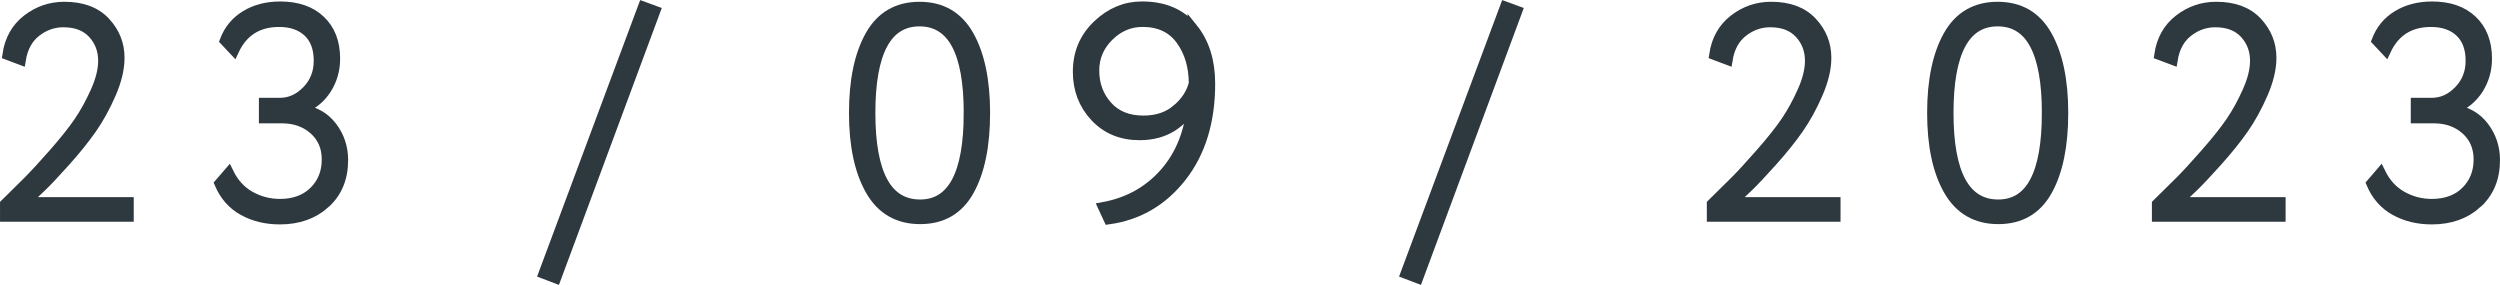
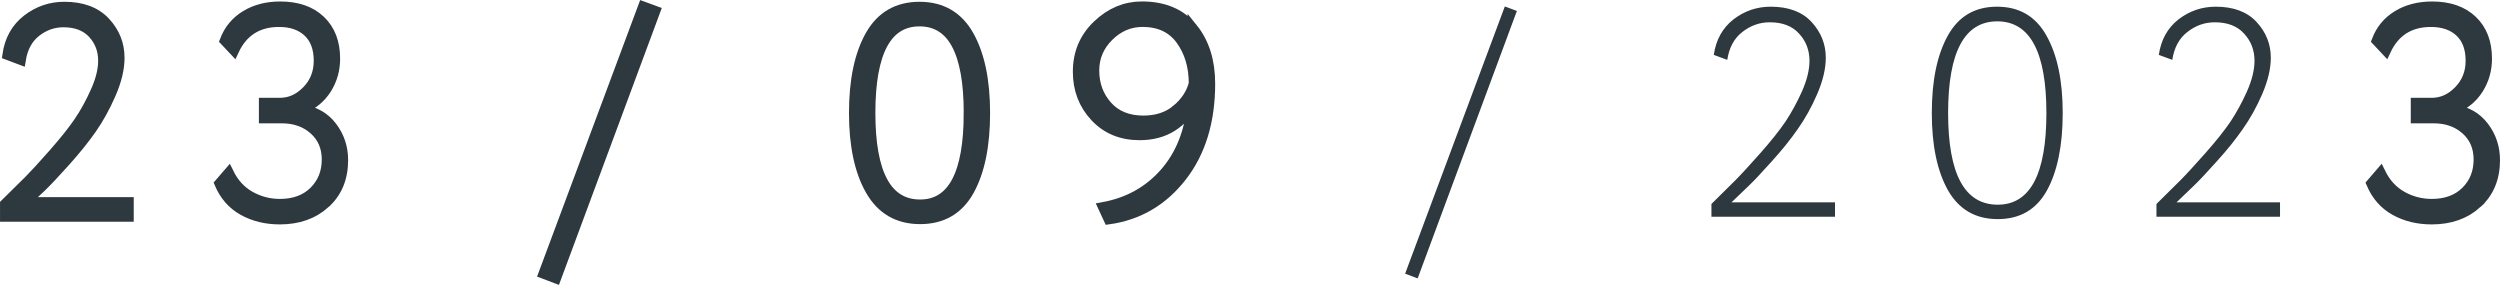
<svg xmlns="http://www.w3.org/2000/svg" xmlns:ns1="http://sodipodi.sourceforge.net/DTD/sodipodi-0.dtd" xmlns:ns2="http://www.inkscape.org/namespaces/inkscape" id="svg1" width="165.292" height="18.837" viewBox="0 0 165.292 18.837" ns1:docname="26.ai">
  <defs id="defs1">
    <clipPath clipPathUnits="userSpaceOnUse" id="clipPath2758">
      <path d="M 0,5837.029 H 420 V 0 H 0 Z" transform="translate(-150.236,-5390.96)" id="path2758" />
    </clipPath>
    <clipPath clipPathUnits="userSpaceOnUse" id="clipPath2760">
      <path d="M 0,5837.029 H 420 V 0 H 0 Z" transform="translate(-159.984,-5391.629)" id="path2760" />
    </clipPath>
    <clipPath clipPathUnits="userSpaceOnUse" id="clipPath2762">
      <path d="M 0,5837.029 H 420 V 0 H 0 Z" transform="translate(-171.424,-5387.901)" id="path2762" />
    </clipPath>
    <clipPath clipPathUnits="userSpaceOnUse" id="clipPath2764">
      <path d="M 0,5837.029 H 420 V 0 H 0 Z" transform="translate(-189.481,-5390.842)" id="path2764" />
    </clipPath>
    <clipPath clipPathUnits="userSpaceOnUse" id="clipPath2766">
      <path d="M 0,5837.029 H 420 V 0 H 0 Z" transform="translate(-202.993,-5400.312)" id="path2766" />
    </clipPath>
    <clipPath clipPathUnits="userSpaceOnUse" id="clipPath2768">
      <path d="M 0,5837.029 H 420 V 0 H 0 Z" transform="translate(-214.169,-5387.901)" id="path2768" />
    </clipPath>
    <clipPath clipPathUnits="userSpaceOnUse" id="clipPath2770">
-       <path d="M 0,5837.029 H 420 V 0 H 0 Z" transform="translate(-234.872,-5390.96)" id="path2770" />
-     </clipPath>
+       </clipPath>
    <clipPath clipPathUnits="userSpaceOnUse" id="clipPath2772">
-       <path d="M 0,5837.029 H 420 V 0 H 0 Z" transform="translate(-242.943,-5390.842)" id="path2772" />
-     </clipPath>
+       </clipPath>
    <clipPath clipPathUnits="userSpaceOnUse" id="clipPath2774">
-       <path d="M 0,5837.029 H 420 V 0 H 0 Z" transform="translate(-256.942,-5390.96)" id="path2774" />
-     </clipPath>
+       </clipPath>
    <clipPath clipPathUnits="userSpaceOnUse" id="clipPath2776">
      <path d="M 0,5837.029 H 420 V 0 H 0 Z" transform="translate(-266.691,-5391.629)" id="path2776" />
    </clipPath>
  </defs>
  <g id="layer-MC0" ns2:groupmode="layer" ns2:label="Слой 1" transform="translate(-191.805,-580.432)">
    <path id="path2756" d="m 0.749,0.001 v -0.633 C 1.255,-1.13 1.651,-1.522 1.932,-1.803 c 0.281,-0.281 0.691,-0.727 1.23,-1.336 0.539,-0.609 0.955,-1.131 1.254,-1.57 0.296,-0.445 0.568,-0.943 0.82,-1.5 0.249,-0.562 0.375,-1.069 0.375,-1.523 0,-0.53 -0.173,-0.979 -0.516,-1.348 -0.337,-0.375 -0.82,-0.562 -1.453,-0.562 -0.501,0 -0.955,0.161 -1.359,0.48 -0.407,0.313 -0.656,0.773 -0.75,1.383 L 0.866,-8.026 c 0.108,-0.75 0.434,-1.336 0.973,-1.758 0.545,-0.422 1.163,-0.633 1.852,-0.633 0.882,0 1.559,0.255 2.027,0.762 0.469,0.51 0.703,1.099 0.703,1.77 0,0.539 -0.141,1.137 -0.422,1.793 -0.281,0.65 -0.604,1.228 -0.961,1.734 -0.352,0.51 -0.785,1.049 -1.301,1.617 -0.51,0.571 -0.896,0.981 -1.16,1.23 -0.258,0.252 -0.536,0.516 -0.832,0.797 H 6.877 V 0.001 Z M 14.375,0.13 c -0.68,0 -1.286,-0.144 -1.816,-0.434 -0.533,-0.296 -0.926,-0.744 -1.184,-1.348 l 0.457,-0.527 c 0.258,0.524 0.612,0.914 1.066,1.172 0.46,0.252 0.952,0.375 1.477,0.375 0.709,0 1.277,-0.205 1.699,-0.621 0.422,-0.422 0.633,-0.949 0.633,-1.582 0,-0.609 -0.211,-1.102 -0.633,-1.477 -0.422,-0.381 -0.958,-0.574 -1.605,-0.574 h -0.879 v -0.762 h 0.785 c 0.507,0 0.955,-0.199 1.348,-0.598 0.39,-0.404 0.586,-0.902 0.586,-1.488 0,-0.615 -0.176,-1.093 -0.527,-1.43 -0.352,-0.334 -0.832,-0.504 -1.441,-0.504 -1.055,0 -1.802,0.475 -2.238,1.418 l -0.457,-0.48 c 0.202,-0.539 0.545,-0.955 1.031,-1.254 0.492,-0.296 1.066,-0.445 1.723,-0.445 0.844,0 1.506,0.231 1.992,0.691 0.483,0.463 0.727,1.096 0.727,1.898 0,0.548 -0.146,1.049 -0.434,1.5 -0.281,0.454 -0.68,0.782 -1.195,0.984 v 0.047 c 0.624,0.088 1.116,0.372 1.477,0.855 0.366,0.478 0.551,1.025 0.551,1.641 0,0.891 -0.299,1.605 -0.891,2.145 -0.586,0.533 -1.336,0.797 -2.25,0.797 z m 13.075,2.695 4.945,-13.254 0.598,0.223 -4.922,13.266 z m 16.213,-4.125 c -0.539,-0.952 -0.809,-2.232 -0.809,-3.844 0,-1.608 0.264,-2.889 0.797,-3.844 0.53,-0.952 1.342,-1.43 2.438,-1.43 1.102,0 1.916,0.478 2.449,1.43 0.539,0.955 0.809,2.235 0.809,3.844 0,1.617 -0.264,2.9 -0.785,3.844 -0.524,0.946 -1.336,1.418 -2.438,1.418 -1.096,0 -1.916,-0.472 -2.461,-1.418 z m 2.438,-8.391 c -1.626,0 -2.438,1.518 -2.438,4.547 0,3.032 0.82,4.547 2.461,4.547 1.608,0 2.414,-1.515 2.414,-4.547 0,-3.029 -0.814,-4.547 -2.438,-4.547 z m 14.411,3.094 c 0,1.869 -0.475,3.407 -1.418,4.617 -0.938,1.204 -2.142,1.907 -3.609,2.109 l -0.281,-0.598 c 1.233,-0.226 2.244,-0.788 3.035,-1.687 0.797,-0.896 1.26,-2.051 1.395,-3.457 -0.211,0.469 -0.545,0.85 -0.996,1.137 -0.454,0.29 -0.996,0.434 -1.629,0.434 -0.899,0 -1.635,-0.305 -2.203,-0.914 -0.571,-0.609 -0.855,-1.354 -0.855,-2.238 0,-0.92 0.322,-1.69 0.973,-2.309 0.647,-0.615 1.383,-0.926 2.203,-0.926 1.102,0 1.939,0.36 2.52,1.078 0.577,0.712 0.867,1.629 0.867,2.754 z m -0.809,0 c 0,-0.858 -0.217,-1.585 -0.645,-2.18 -0.431,-0.592 -1.063,-0.891 -1.898,-0.891 -0.642,0 -1.204,0.24 -1.688,0.715 -0.478,0.478 -0.715,1.043 -0.715,1.699 0,0.688 0.214,1.274 0.645,1.758 0.437,0.486 1.037,0.727 1.805,0.727 0.662,0 1.213,-0.182 1.652,-0.551 0.437,-0.366 0.718,-0.791 0.844,-1.277 z m 10.491,9.422 4.945,-13.254 0.598,0.223 -4.922,13.266 z M 85.387,0.001 v -0.633 c 0.507,-0.498 0.902,-0.891 1.184,-1.172 0.281,-0.281 0.691,-0.727 1.23,-1.336 0.539,-0.609 0.955,-1.131 1.254,-1.57 0.296,-0.445 0.568,-0.943 0.82,-1.5 0.249,-0.562 0.375,-1.069 0.375,-1.523 0,-0.53 -0.173,-0.979 -0.516,-1.348 -0.337,-0.375 -0.82,-0.562 -1.453,-0.562 -0.501,0 -0.955,0.161 -1.359,0.48 -0.407,0.313 -0.656,0.773 -0.75,1.383 l -0.668,-0.246 c 0.108,-0.75 0.434,-1.336 0.973,-1.758 0.545,-0.422 1.163,-0.633 1.852,-0.633 0.882,0 1.559,0.255 2.027,0.762 0.469,0.51 0.703,1.099 0.703,1.77 0,0.539 -0.141,1.137 -0.422,1.793 -0.281,0.65 -0.604,1.228 -0.961,1.734 -0.352,0.51 -0.785,1.049 -1.301,1.617 -0.51,0.571 -0.896,0.981 -1.16,1.23 -0.258,0.252 -0.536,0.516 -0.832,0.797 h 5.133 V 0.001 Z M 97.126,-1.299 c -0.539,-0.952 -0.809,-2.232 -0.809,-3.844 0,-1.608 0.264,-2.889 0.797,-3.844 0.53,-0.952 1.342,-1.43 2.438,-1.43 1.102,0 1.916,0.478 2.449,1.43 0.539,0.955 0.809,2.235 0.809,3.844 0,1.617 -0.264,2.9 -0.785,3.844 -0.524,0.946 -1.336,1.418 -2.438,1.418 -1.096,0 -1.916,-0.472 -2.461,-1.418 z m 2.438,-8.391 c -1.626,0 -2.438,1.518 -2.438,4.547 0,3.032 0.82,4.547 2.461,4.547 1.608,0 2.414,-1.515 2.414,-4.547 0,-3.029 -0.814,-4.547 -2.438,-4.547 z m 7.896,9.691 v -0.633 c 0.507,-0.498 0.902,-0.891 1.184,-1.172 0.281,-0.281 0.691,-0.727 1.23,-1.336 0.539,-0.609 0.955,-1.131 1.254,-1.57 0.296,-0.445 0.568,-0.943 0.82,-1.5 0.249,-0.562 0.375,-1.069 0.375,-1.523 0,-0.53 -0.173,-0.979 -0.516,-1.348 -0.337,-0.375 -0.82,-0.562 -1.453,-0.562 -0.501,0 -0.955,0.161 -1.359,0.48 -0.407,0.313 -0.656,0.773 -0.75,1.383 l -0.668,-0.246 c 0.108,-0.75 0.434,-1.336 0.973,-1.758 0.545,-0.422 1.163,-0.633 1.852,-0.633 0.882,0 1.559,0.255 2.027,0.762 0.469,0.51 0.703,1.099 0.703,1.77 0,0.539 -0.141,1.137 -0.422,1.793 -0.281,0.65 -0.604,1.228 -0.961,1.734 -0.352,0.51 -0.785,1.049 -1.301,1.617 -0.51,0.571 -0.896,0.981 -1.16,1.23 -0.258,0.252 -0.536,0.516 -0.832,0.797 h 5.133 v 0.715 z m 13.626,0.129 c -0.68,0 -1.286,-0.144 -1.816,-0.434 -0.533,-0.296 -0.926,-0.744 -1.184,-1.348 l 0.457,-0.527 c 0.258,0.524 0.612,0.914 1.066,1.172 0.46,0.252 0.952,0.375 1.477,0.375 0.709,0 1.277,-0.205 1.699,-0.621 0.422,-0.422 0.633,-0.949 0.633,-1.582 0,-0.609 -0.211,-1.102 -0.633,-1.477 -0.422,-0.381 -0.958,-0.574 -1.605,-0.574 h -0.879 v -0.762 h 0.785 c 0.507,0 0.955,-0.199 1.348,-0.598 0.39,-0.404 0.586,-0.902 0.586,-1.488 0,-0.615 -0.176,-1.093 -0.527,-1.43 -0.352,-0.334 -0.832,-0.504 -1.441,-0.504 -1.055,0 -1.802,0.475 -2.238,1.418 l -0.457,-0.48 c 0.202,-0.539 0.545,-0.955 1.031,-1.254 0.492,-0.296 1.066,-0.445 1.723,-0.445 0.844,0 1.506,0.231 1.992,0.691 0.483,0.463 0.727,1.096 0.727,1.898 0,0.548 -0.146,1.049 -0.434,1.5 -0.281,0.454 -0.68,0.782 -1.195,0.984 v 0.047 c 0.624,0.088 1.116,0.372 1.477,0.855 0.366,0.478 0.551,1.025 0.551,1.641 0,0.891 -0.299,1.605 -0.891,2.145 -0.586,0.533 -1.336,0.797 -2.25,0.797 z m 0,0" style="fill:#2e383f;fill-opacity:1;fill-rule:nonzero;stroke:none" aria-label="23 / 09 / 2023" transform="matrix(1.333,0,0,1.333,191.139,594.76)" />
    <path id="path2757" d="m 0,0 v 0.721 h -5.132 c 0.294,0.274 0.571,0.536 0.831,0.786 0.259,0.25 0.647,0.662 1.161,1.235 0.515,0.574 0.949,1.113 1.302,1.618 0.353,0.505 0.671,1.083 0.956,1.735 0.284,0.652 0.426,1.247 0.426,1.786 0,0.677 -0.235,1.267 -0.706,1.772 -0.47,0.505 -1.147,0.758 -2.029,0.758 -0.686,0 -1.301,-0.211 -1.846,-0.633 -0.544,-0.421 -0.87,-1.005 -0.977,-1.75 l 0.661,-0.249 c 0.098,0.607 0.351,1.071 0.758,1.389 0.407,0.319 0.86,0.478 1.36,0.478 0.627,0 1.112,-0.187 1.456,-0.559 C -1.437,8.715 -1.265,8.264 -1.265,7.734 -1.265,7.284 -1.39,6.779 -1.64,6.22 -1.89,5.661 -2.164,5.161 -2.463,4.72 -2.762,4.279 -3.182,3.752 -3.72,3.139 -4.26,2.527 -4.669,2.081 -4.948,1.801 -5.228,1.522 -5.623,1.132 -6.132,0.632 V 0 Z" style="fill:none;stroke:#2e383f;stroke-width:0.5;stroke-linecap:butt;stroke-linejoin:miter;stroke-miterlimit:10;stroke-dasharray:none;stroke-opacity:1" transform="matrix(1.333,0,0,-1.333,200.314,594.76)" clip-path="url(#clipPath2758)" />
    <path id="path2759" d="m 0,0 c 0.588,0.534 0.882,1.248 0.882,2.14 0,0.617 -0.181,1.166 -0.544,1.647 -0.362,0.48 -0.858,0.764 -1.485,0.852 v 0.045 c 0.52,0.205 0.921,0.534 1.206,0.984 0.284,0.452 0.426,0.951 0.426,1.5 0,0.804 -0.242,1.436 -0.728,1.897 -0.485,0.461 -1.149,0.691 -1.992,0.691 -0.657,0 -1.228,-0.147 -1.713,-0.441 C -4.433,9.021 -4.779,8.604 -4.985,8.065 L -4.529,7.58 c 0.441,0.941 1.186,1.412 2.235,1.412 0.608,0 1.088,-0.167 1.441,-0.5 C -0.5,8.159 -0.324,7.683 -0.324,7.065 -0.324,6.478 -0.52,5.982 -0.912,5.581 -1.304,5.178 -1.75,4.978 -2.25,4.978 H -3.044 V 4.213 h 0.882 c 0.647,0 1.182,-0.189 1.603,-0.566 0.422,-0.377 0.633,-0.87 0.633,-1.478 0,-0.637 -0.211,-1.164 -0.633,-1.581 -0.421,-0.417 -0.985,-0.625 -1.691,-0.625 -0.529,0 -1.021,0.128 -1.478,0.383 -0.456,0.255 -0.811,0.642 -1.065,1.161 L -5.25,0.978 c 0.255,-0.598 0.647,-1.044 1.177,-1.338 0.529,-0.294 1.137,-0.441 1.823,-0.441 0.912,0 1.662,0.267 2.25,0.801 z" style="fill:none;stroke:#2e383f;stroke-width:0.5;stroke-linecap:butt;stroke-linejoin:miter;stroke-miterlimit:10;stroke-dasharray:none;stroke-opacity:1" transform="matrix(1.333,0,0,-1.333,213.313,593.868)" clip-path="url(#clipPath2760)" />
    <path id="path2761" d="M 0,0 4.926,13.263 4.323,13.484 -0.617,0.235 Z" style="fill:none;stroke:#2e383f;stroke-width:0.5;stroke-linecap:butt;stroke-linejoin:miter;stroke-miterlimit:10;stroke-dasharray:none;stroke-opacity:1" transform="matrix(1.333,0,0,-1.333,228.565,598.838)" clip-path="url(#clipPath2762)" />
    <path id="path2763" d="m 0,0 c 1.098,0 1.909,0.473 2.434,1.419 0.524,0.946 0.786,2.227 0.786,3.845 0,1.608 -0.267,2.887 -0.801,3.838 -0.535,0.951 -1.351,1.426 -2.448,1.426 -1.098,0 -1.914,-0.475 -2.449,-1.426 -0.534,-0.951 -0.801,-2.23 -0.801,-3.838 0,-1.608 0.272,-2.887 0.816,-3.838 C -1.919,0.476 -1.098,0 0,0 Z M 2.412,5.264 C 2.412,2.235 1.607,0.721 0,0.721 c -1.647,0 -2.47,1.514 -2.47,4.543 0,3.029 0.813,4.544 2.441,4.544 1.627,0 2.441,-1.515 2.441,-4.544 z" style="fill:none;stroke:#2e383f;stroke-width:0.5;stroke-linecap:butt;stroke-linejoin:miter;stroke-miterlimit:10;stroke-dasharray:none;stroke-opacity:1" transform="matrix(1.333,0,0,-1.333,252.641,594.917)" clip-path="url(#clipPath2764)" />
    <path id="path2765" d="m 0,0 c -0.579,0.715 -1.417,1.073 -2.515,1.073 -0.823,0 -1.558,-0.308 -2.205,-0.926 -0.647,-0.618 -0.971,-1.387 -0.971,-2.309 0,-0.882 0.285,-1.627 0.853,-2.234 0.568,-0.608 1.304,-0.913 2.206,-0.913 0.627,0 1.169,0.145 1.625,0.434 0.456,0.29 0.786,0.669 0.992,1.14 -0.127,-1.411 -0.588,-2.566 -1.382,-3.463 -0.794,-0.897 -1.809,-1.458 -3.044,-1.683 l 0.279,-0.603 c 1.471,0.206 2.677,0.911 3.618,2.117 0.941,1.206 1.412,2.745 1.412,4.617 0,1.118 -0.29,2.034 -0.868,2.75 z m -0.787,-4.037 c -0.436,-0.367 -0.987,-0.551 -1.654,-0.551 -0.765,0 -1.363,0.243 -1.794,0.728 -0.432,0.485 -0.647,1.071 -0.647,1.757 0,0.657 0.24,1.223 0.72,1.699 0.481,0.475 1.039,0.713 1.677,0.713 0.833,0 1.465,-0.297 1.897,-0.89 0.431,-0.593 0.647,-1.316 0.647,-2.169 -0.128,-0.49 -0.41,-0.919 -0.846,-1.287 z" style="fill:none;stroke:#2e383f;stroke-width:0.5;stroke-linecap:butt;stroke-linejoin:miter;stroke-miterlimit:10;stroke-dasharray:none;stroke-opacity:1" transform="matrix(1.333,0,0,-1.333,270.658,582.291)" clip-path="url(#clipPath2766)" />
-     <path id="path2767" d="M 0,0 4.926,13.263 4.323,13.484 -0.618,0.235 Z" style="fill:none;stroke:#2e383f;stroke-width:0.5;stroke-linecap:butt;stroke-linejoin:miter;stroke-miterlimit:10;stroke-dasharray:none;stroke-opacity:1" transform="matrix(1.333,0,0,-1.333,285.558,598.838)" clip-path="url(#clipPath2768)" />
-     <path id="path2769" d="m 0,0 v 0.721 h -5.132 c 0.294,0.274 0.57,0.536 0.831,0.786 0.259,0.25 0.647,0.662 1.161,1.235 0.515,0.574 0.949,1.113 1.302,1.618 0.353,0.505 0.671,1.083 0.955,1.735 0.284,0.652 0.427,1.247 0.427,1.786 0,0.677 -0.235,1.267 -0.706,1.772 -0.471,0.505 -1.147,0.758 -2.029,0.758 -0.686,0 -1.301,-0.211 -1.845,-0.633 -0.544,-0.421 -0.87,-1.005 -0.979,-1.75 l 0.662,-0.249 c 0.098,0.607 0.351,1.071 0.757,1.389 0.408,0.319 0.861,0.478 1.361,0.478 0.627,0 1.112,-0.187 1.456,-0.559 C -1.437,8.715 -1.265,8.264 -1.265,7.734 -1.265,7.284 -1.39,6.779 -1.64,6.22 -1.89,5.661 -2.164,5.161 -2.463,4.72 -2.763,4.279 -3.182,3.752 -3.721,3.139 -4.26,2.527 -4.669,2.081 -4.948,1.801 -5.228,1.522 -5.622,1.132 -6.132,0.632 V 0 Z" style="fill:none;stroke:#2e383f;stroke-width:0.5;stroke-linecap:butt;stroke-linejoin:miter;stroke-miterlimit:10;stroke-dasharray:none;stroke-opacity:1" transform="matrix(1.333,0,0,-1.333,313.162,594.76)" clip-path="url(#clipPath2770)" />
+     <path id="path2769" d="m 0,0 v 0.721 h -5.132 c 0.294,0.274 0.57,0.536 0.831,0.786 0.259,0.25 0.647,0.662 1.161,1.235 0.515,0.574 0.949,1.113 1.302,1.618 0.353,0.505 0.671,1.083 0.955,1.735 0.284,0.652 0.427,1.247 0.427,1.786 0,0.677 -0.235,1.267 -0.706,1.772 -0.471,0.505 -1.147,0.758 -2.029,0.758 -0.686,0 -1.301,-0.211 -1.845,-0.633 -0.544,-0.421 -0.87,-1.005 -0.979,-1.75 l 0.662,-0.249 C -1.437,8.715 -1.265,8.264 -1.265,7.734 -1.265,7.284 -1.39,6.779 -1.64,6.22 -1.89,5.661 -2.164,5.161 -2.463,4.72 -2.763,4.279 -3.182,3.752 -3.721,3.139 -4.26,2.527 -4.669,2.081 -4.948,1.801 -5.228,1.522 -5.622,1.132 -6.132,0.632 V 0 Z" style="fill:none;stroke:#2e383f;stroke-width:0.5;stroke-linecap:butt;stroke-linejoin:miter;stroke-miterlimit:10;stroke-dasharray:none;stroke-opacity:1" transform="matrix(1.333,0,0,-1.333,313.162,594.76)" clip-path="url(#clipPath2770)" />
    <path id="path2771" d="m 0,0 c 1.099,0 1.909,0.473 2.434,1.419 0.524,0.946 0.787,2.227 0.787,3.845 0,1.608 -0.268,2.887 -0.802,3.838 -0.534,0.951 -1.351,1.426 -2.448,1.426 -1.098,0 -1.914,-0.475 -2.449,-1.426 -0.534,-0.951 -0.8,-2.23 -0.8,-3.838 0,-1.608 0.271,-2.887 0.815,-3.838 C -1.918,0.476 -1.098,0 0,0 Z M 2.412,5.264 C 2.412,2.235 1.608,0.721 0,0.721 c -1.646,0 -2.47,1.514 -2.47,4.543 0,3.029 0.814,4.544 2.441,4.544 1.628,0 2.441,-1.515 2.441,-4.544 z" style="fill:none;stroke:#2e383f;stroke-width:0.5;stroke-linecap:butt;stroke-linejoin:miter;stroke-miterlimit:10;stroke-dasharray:none;stroke-opacity:1" transform="matrix(1.333,0,0,-1.333,323.924,594.917)" clip-path="url(#clipPath2772)" />
    <path id="path2773" d="m 0,0 v 0.721 h -5.132 c 0.294,0.274 0.57,0.536 0.831,0.786 0.259,0.25 0.647,0.662 1.161,1.235 0.515,0.574 0.949,1.113 1.302,1.618 0.353,0.505 0.671,1.083 0.955,1.735 0.284,0.652 0.427,1.247 0.427,1.786 0,0.677 -0.235,1.267 -0.706,1.772 -0.471,0.505 -1.147,0.758 -2.029,0.758 -0.686,0 -1.301,-0.211 -1.845,-0.633 -0.544,-0.421 -0.87,-1.005 -0.979,-1.75 l 0.662,-0.249 c 0.098,0.607 0.351,1.071 0.757,1.389 0.408,0.319 0.861,0.478 1.361,0.478 0.627,0 1.112,-0.187 1.456,-0.559 C -1.437,8.715 -1.265,8.264 -1.265,7.734 -1.265,7.284 -1.39,6.779 -1.64,6.22 -1.89,5.661 -2.164,5.161 -2.463,4.72 -2.763,4.279 -3.182,3.752 -3.721,3.139 -4.26,2.527 -4.669,2.081 -4.948,1.801 -5.228,1.522 -5.622,1.132 -6.132,0.632 V 0 Z" style="fill:none;stroke:#2e383f;stroke-width:0.5;stroke-linecap:butt;stroke-linejoin:miter;stroke-miterlimit:10;stroke-dasharray:none;stroke-opacity:1" transform="matrix(1.333,0,0,-1.333,342.589,594.76)" clip-path="url(#clipPath2774)" />
    <path id="path2775" d="m 0,0 c 0.588,0.534 0.882,1.248 0.882,2.14 0,0.617 -0.181,1.166 -0.544,1.647 -0.362,0.48 -0.858,0.764 -1.484,0.852 v 0.045 c 0.518,0.205 0.92,0.534 1.205,0.984 0.284,0.452 0.426,0.951 0.426,1.5 0,0.804 -0.243,1.436 -0.727,1.897 -0.486,0.461 -1.15,0.691 -1.993,0.691 -0.657,0 -1.228,-0.147 -1.713,-0.441 C -4.434,9.021 -4.779,8.604 -4.984,8.065 L -4.529,7.58 c 0.441,0.941 1.186,1.412 2.235,1.412 0.607,0 1.088,-0.167 1.441,-0.5 0.353,-0.333 0.53,-0.809 0.53,-1.427 0,-0.587 -0.197,-1.083 -0.589,-1.484 C -1.304,5.178 -1.75,4.978 -2.25,4.978 H -3.044 V 4.213 h 0.883 c 0.646,0 1.181,-0.189 1.602,-0.566 0.421,-0.377 0.632,-0.87 0.632,-1.478 0,-0.637 -0.211,-1.164 -0.632,-1.581 -0.421,-0.417 -0.985,-0.625 -1.691,-0.625 -0.529,0 -1.021,0.128 -1.478,0.383 -0.456,0.255 -0.811,0.642 -1.066,1.161 L -5.249,0.978 c 0.254,-0.598 0.646,-1.044 1.176,-1.338 0.529,-0.294 1.137,-0.441 1.823,-0.441 0.912,0 1.662,0.267 2.25,0.801 z" style="fill:none;stroke:#2e383f;stroke-width:0.5;stroke-linecap:butt;stroke-linejoin:miter;stroke-miterlimit:10;stroke-dasharray:none;stroke-opacity:1" transform="matrix(1.333,0,0,-1.333,355.588,593.868)" clip-path="url(#clipPath2776)" />
  </g>
</svg>